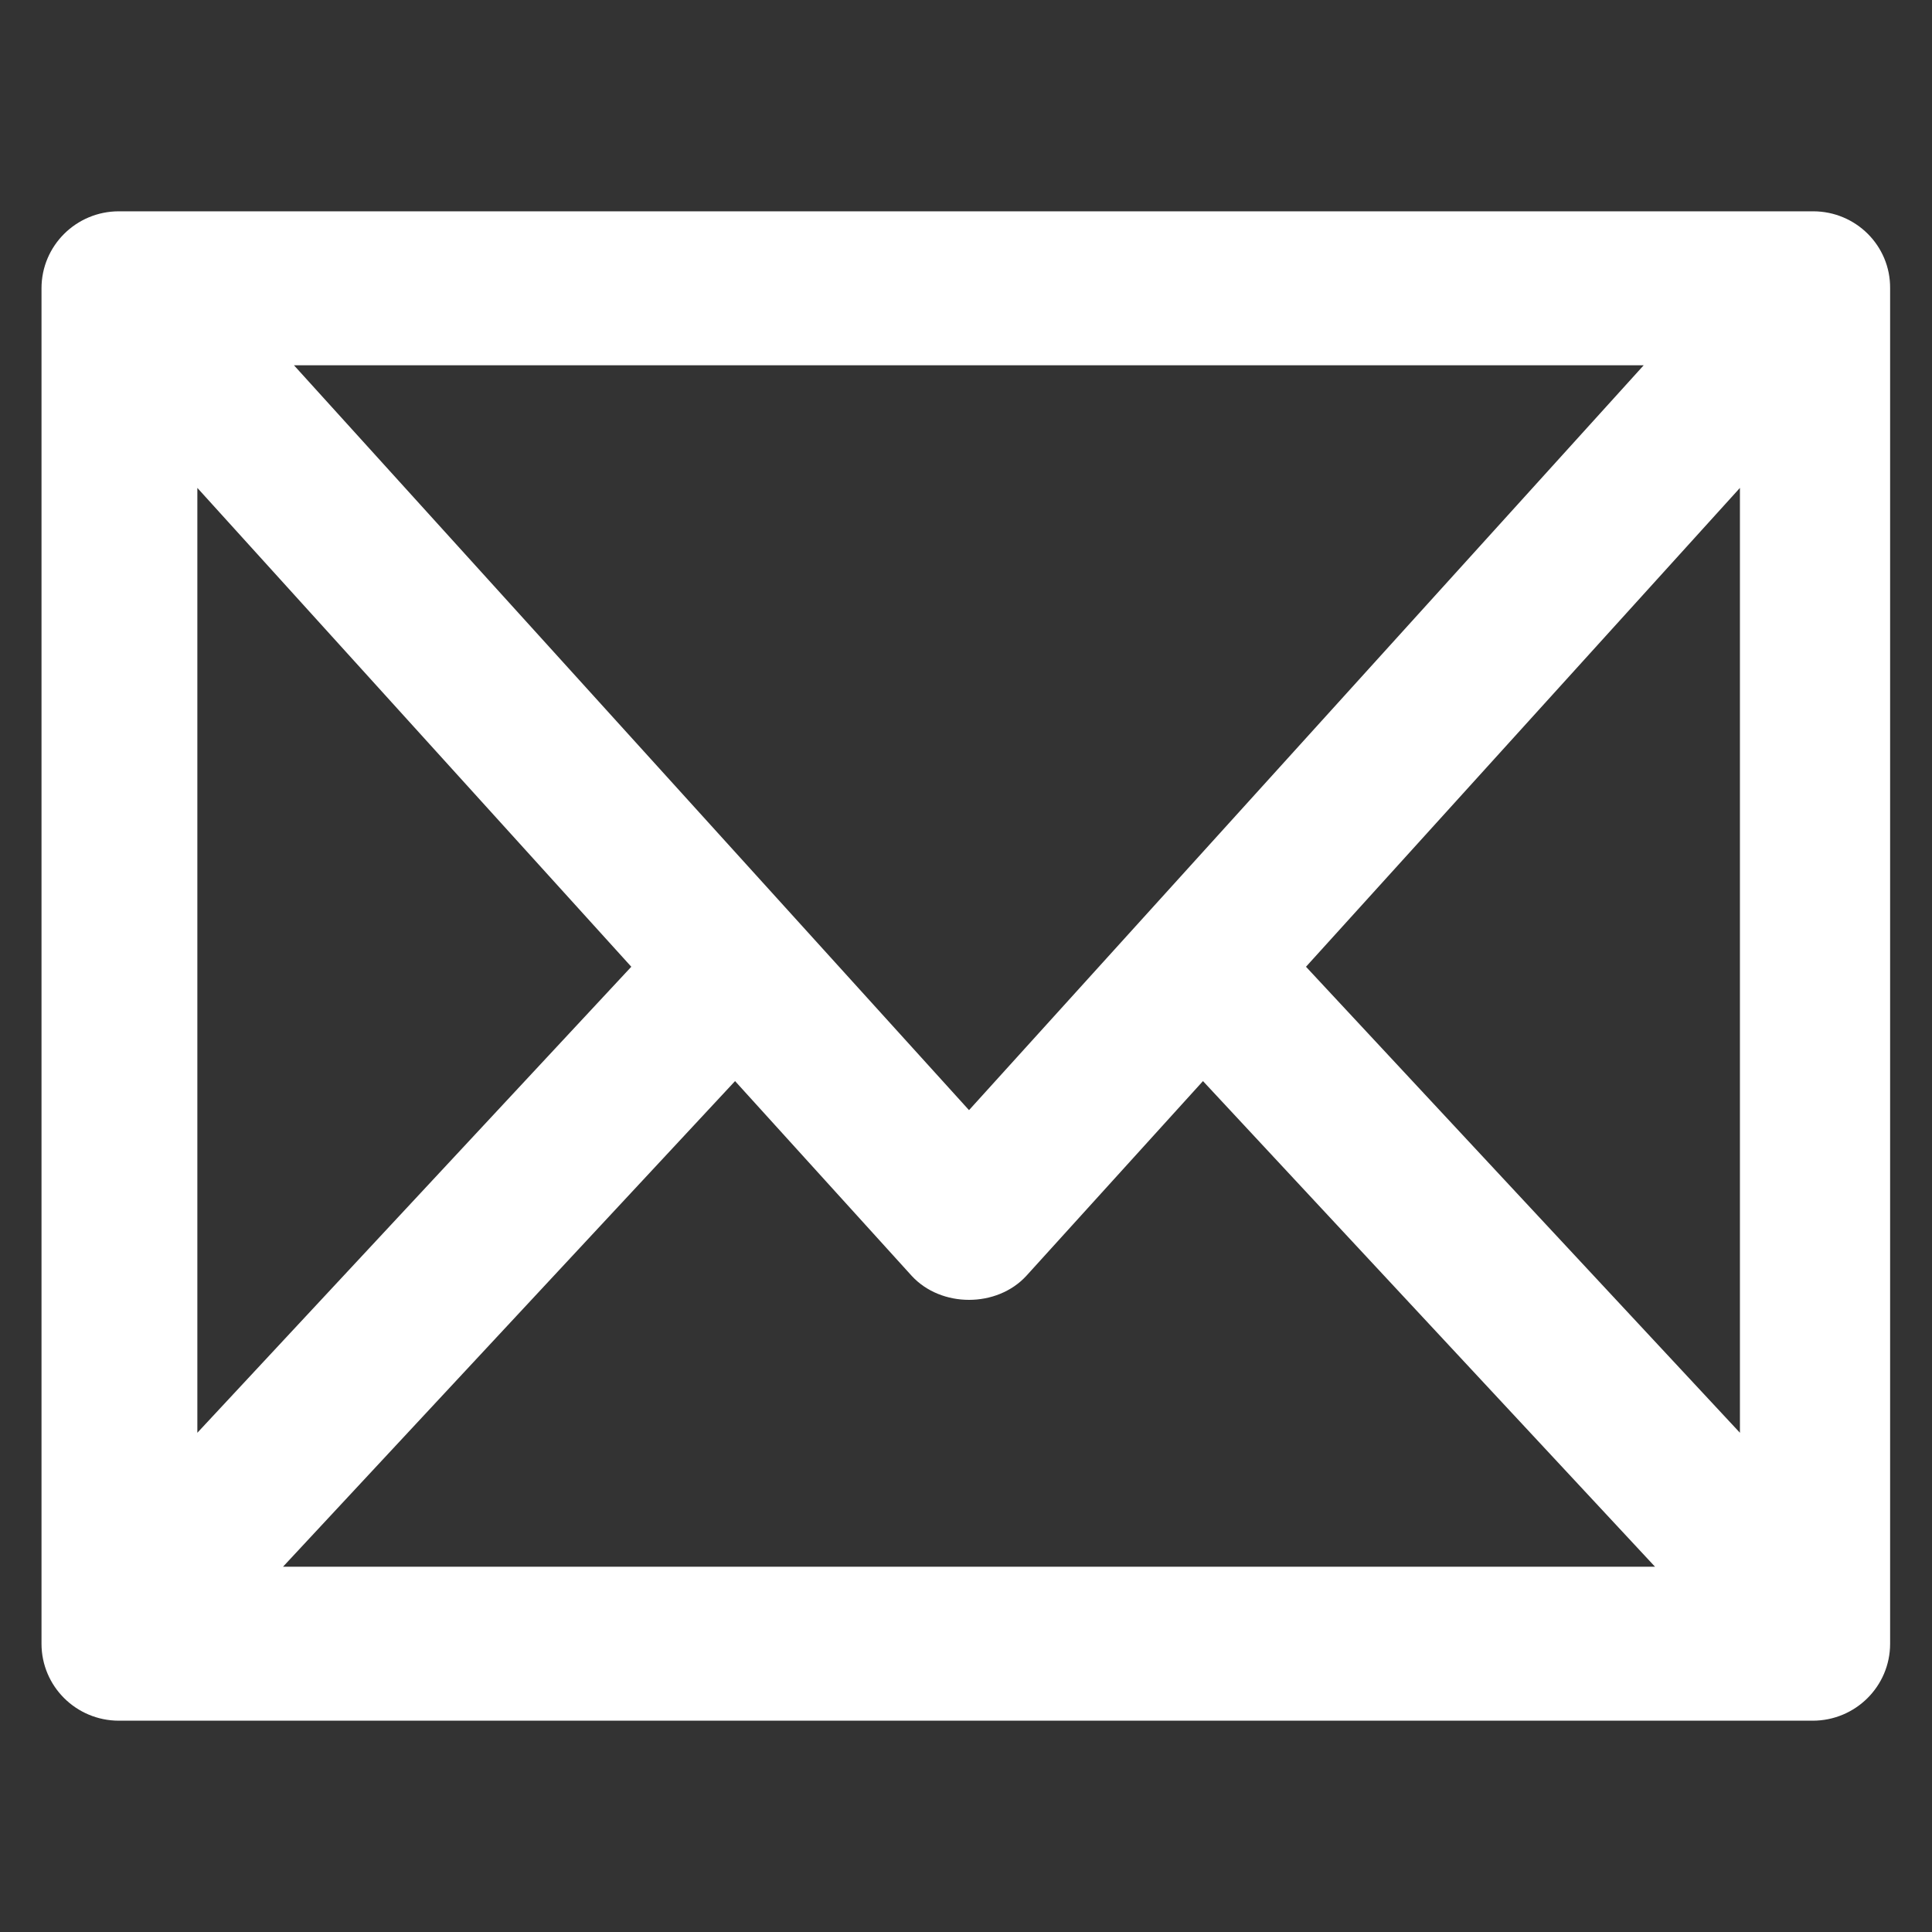
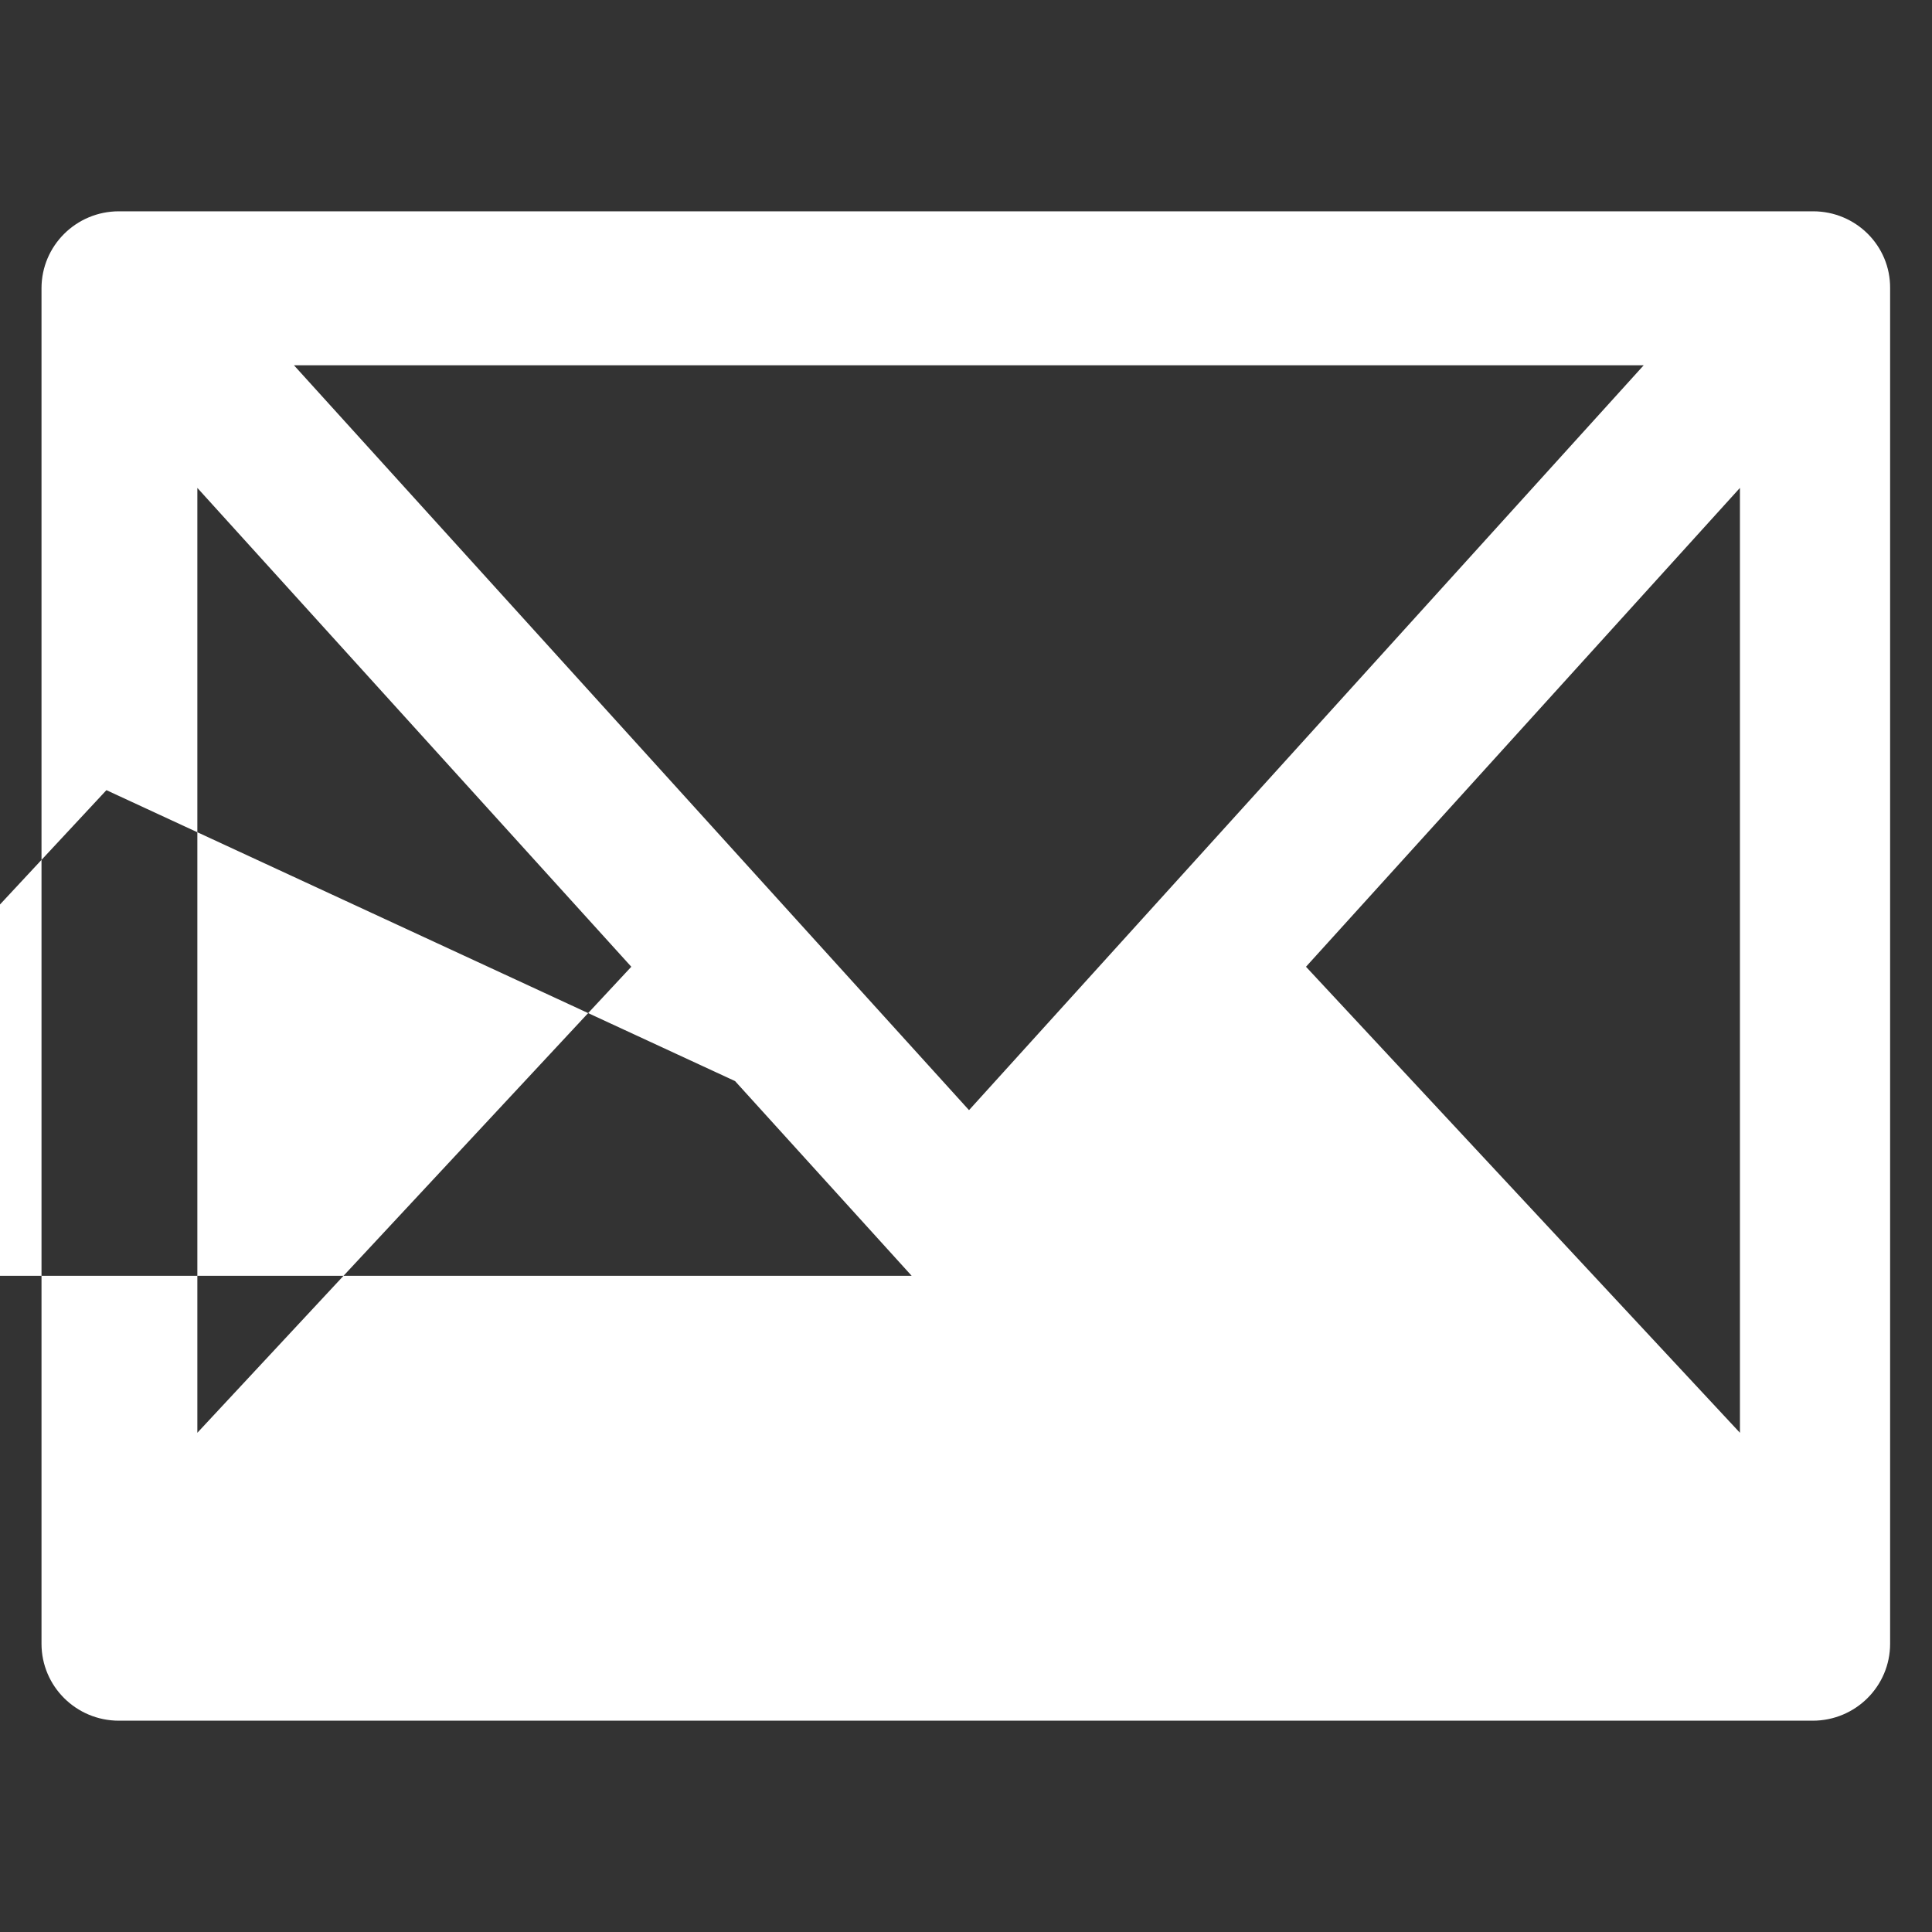
<svg xmlns="http://www.w3.org/2000/svg" version="1.1" width="24" height="24" fill="white" viewBox="0 0 512 512" enable-background="new 0 0 512 512">
  <rect x="0" y="0" width="512" height="512" fill="#333333" stroke="none" />
  <g>
    <g>
-       <path d="m194.8,286.5l46.8,51.6c7.8,8.5 22.6,8.5 30.4,0l46.8-51.6 119.8,128.7h-363.6l119.8-128.7zm-27.5-30.3l-115,123.5v-250.4l115,126.9zm89.5,38l-178.9-197.4h357.7l-178.8,197.4zm204.3-164.9v250.4l-115-123.5 115-126.9zm19.4-73.3h-449c-11.3,0-20.5,9.1-20.5,20.4v359.2c0,11.3 9.2,20.4 20.5,20.4h448.9c11.3,0 20.5-9.1 20.5-20.4v-359.2c0.1-11.3-9.1-20.4-20.4-20.4z" />
+       <path d="m194.8,286.5l46.8,51.6c7.8,8.5 22.6,8.5 30.4,0h-363.6l119.8-128.7zm-27.5-30.3l-115,123.5v-250.4l115,126.9zm89.5,38l-178.9-197.4h357.7l-178.8,197.4zm204.3-164.9v250.4l-115-123.5 115-126.9zm19.4-73.3h-449c-11.3,0-20.5,9.1-20.5,20.4v359.2c0,11.3 9.2,20.4 20.5,20.4h448.9c11.3,0 20.5-9.1 20.5-20.4v-359.2c0.1-11.3-9.1-20.4-20.4-20.4z" />
    </g>
  </g>
</svg>